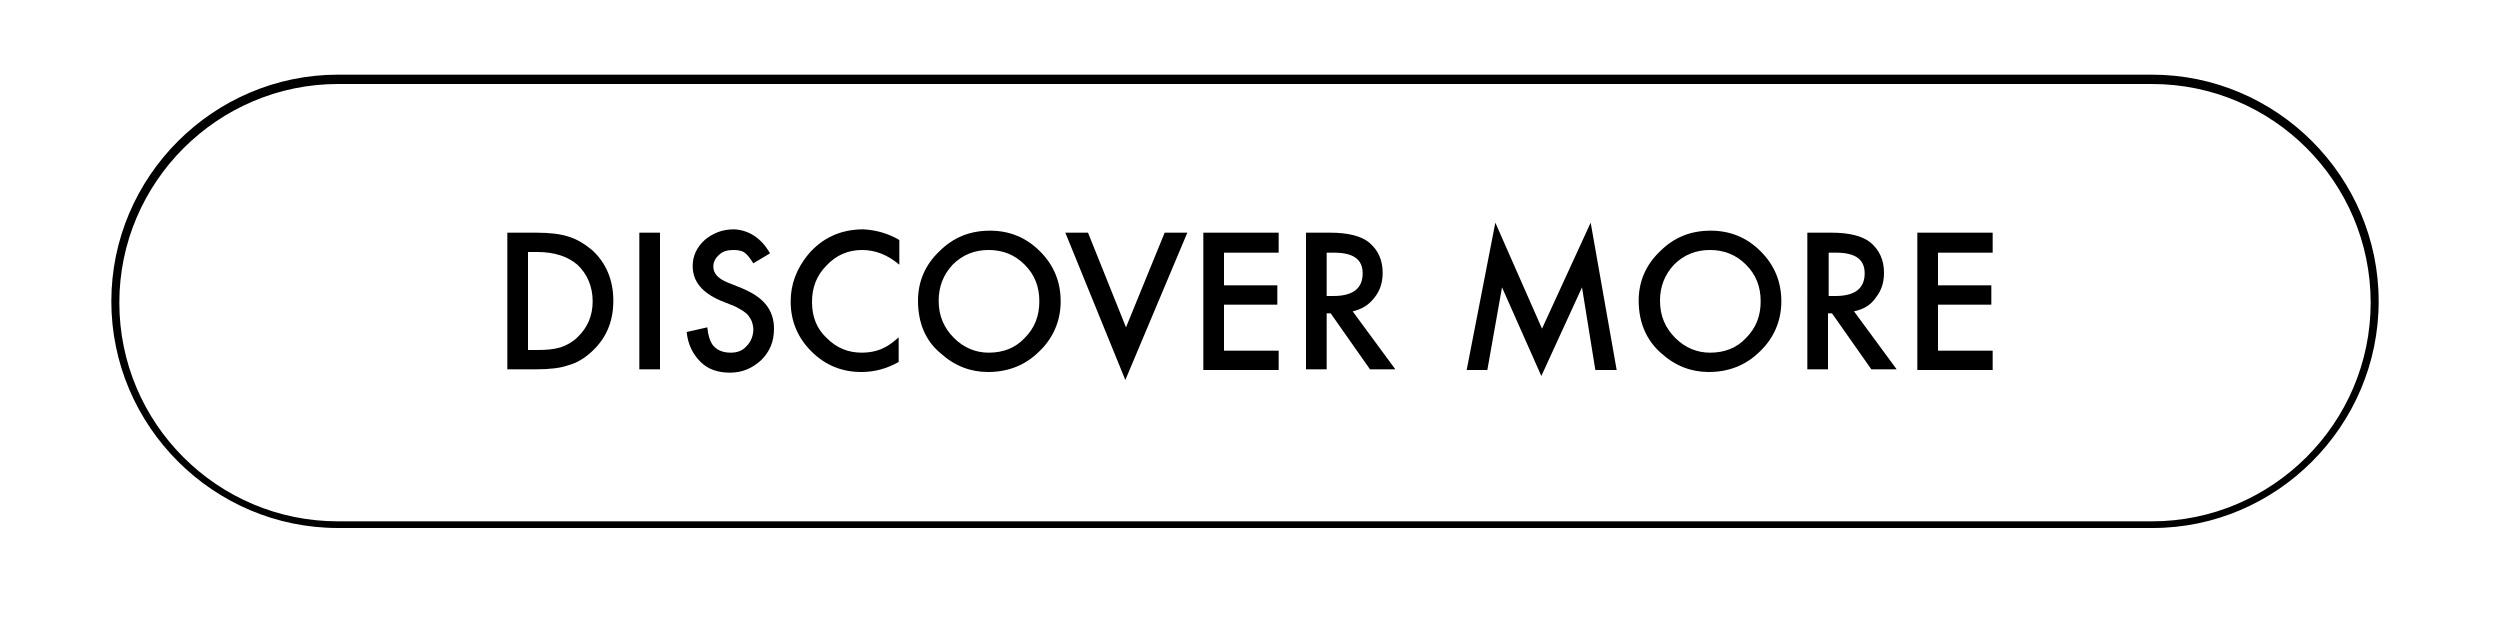
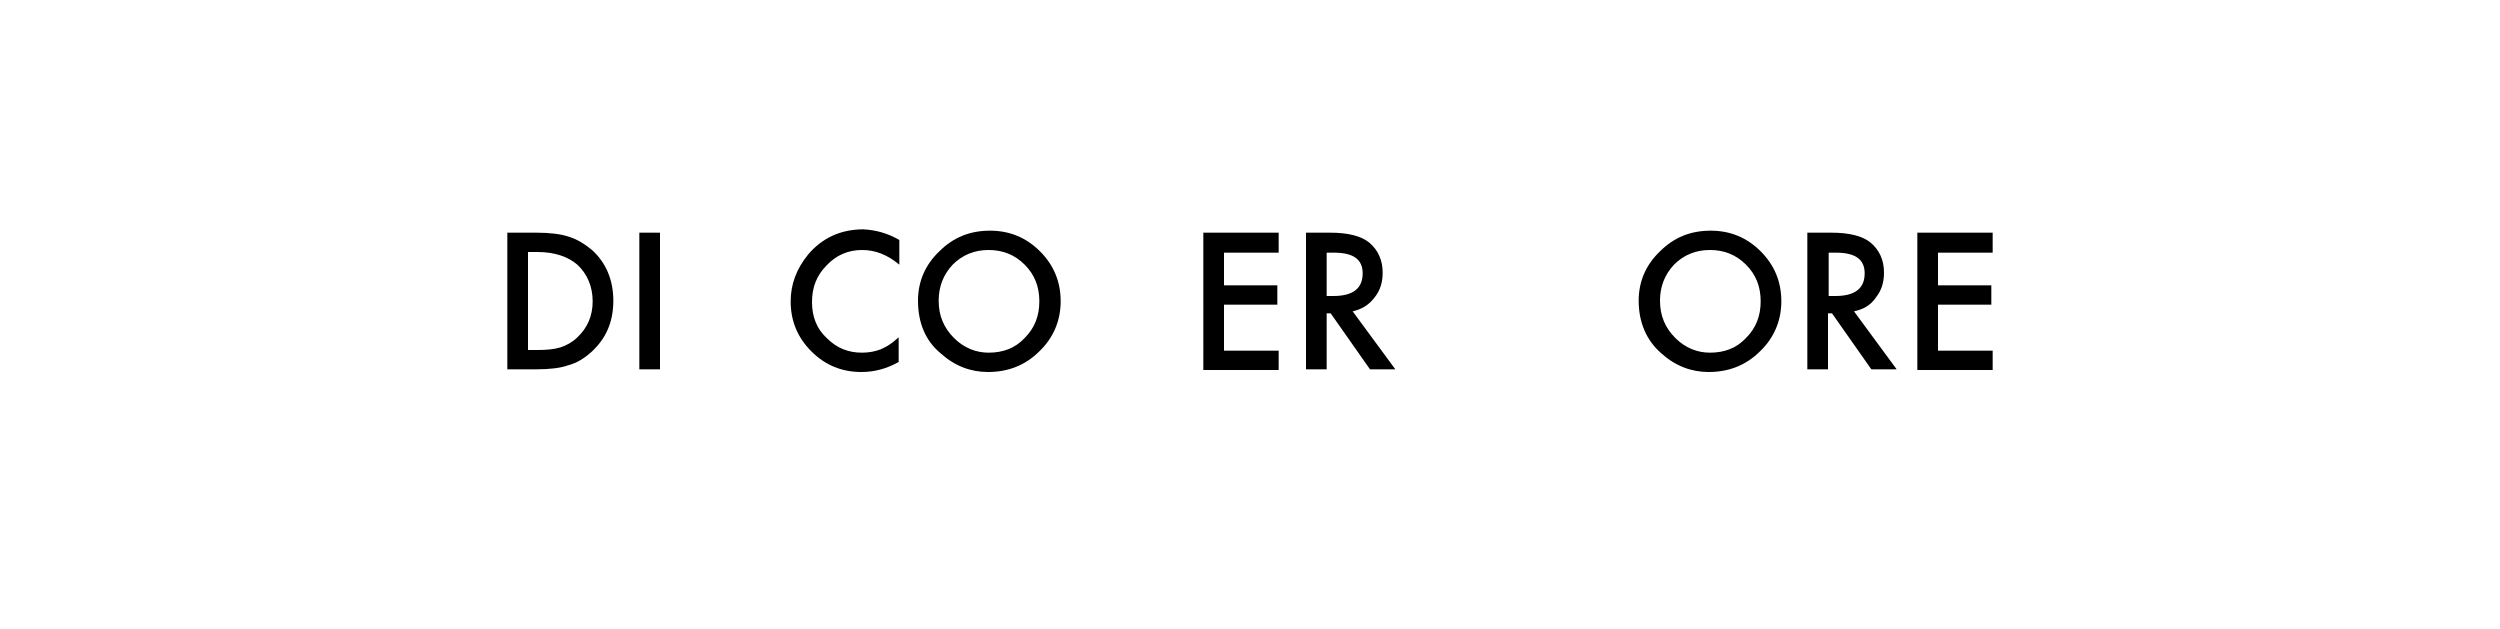
<svg xmlns="http://www.w3.org/2000/svg" version="1.1" id="Livello_1" x="0px" y="0px" viewBox="0 0 375 94.3" style="enable-background:new 0 0 375 94.3;" xml:space="preserve">
  <g>
-     <path d="M322.9,79.2H50.7c-18.7,0-34-15.3-34-34s15.3-34,34-34h272.1c18.7,0,34,15.3,34,34S341.5,79.2,322.9,79.2z M50.7,12.6   c-18,0-32.8,14.7-32.8,32.8s14.7,32.8,32.8,32.8h272.1c18,0,32.8-14.7,32.8-32.8s-14.7-32.8-32.8-32.8   C322.8,12.6,50.7,12.6,50.7,12.6z" />
-   </g>
+     </g>
  <g>
    <path d="M76.1,55.5V34.9h4.3c2.1,0,3.7,0.2,4.9,0.6c1.3,0.4,2.4,1.1,3.5,2c2.1,1.9,3.2,4.5,3.2,7.6c0,3.2-1.1,5.7-3.3,7.7   c-1.1,1-2.3,1.7-3.5,2c-1.1,0.4-2.7,0.6-4.8,0.6H76.1z M79.2,52.5h1.4c1.4,0,2.5-0.1,3.5-0.4c0.9-0.3,1.8-0.8,2.5-1.5   c1.5-1.4,2.3-3.2,2.3-5.4c0-2.2-0.8-4.1-2.3-5.5c-1.4-1.2-3.4-1.9-6-1.9h-1.4V52.5z" />
    <path d="M99,34.9v20.5h-3.1V34.9H99z" />
-     <path d="M115.5,38l-2.5,1.5c-0.5-0.8-0.9-1.3-1.3-1.6c-0.4-0.3-1-0.4-1.7-0.4c-0.9,0-1.6,0.2-2.1,0.7c-0.6,0.5-0.9,1.1-0.9,1.8   c0,1,0.7,1.8,2.2,2.4l2,0.8c1.7,0.7,2.9,1.5,3.7,2.5c0.8,1,1.2,2.2,1.2,3.6c0,1.9-0.6,3.4-1.9,4.7c-1.3,1.2-2.8,1.9-4.7,1.9   c-1.8,0-3.3-0.5-4.4-1.6c-1.1-1.1-1.9-2.5-2.1-4.5l3.1-0.7c0.1,1.2,0.4,2,0.7,2.5c0.6,0.9,1.6,1.3,2.8,1.3c1,0,1.8-0.3,2.4-1   c0.6-0.6,1-1.5,1-2.5c0-0.4-0.1-0.8-0.2-1.1c-0.1-0.3-0.3-0.6-0.5-0.9c-0.2-0.3-0.5-0.5-0.9-0.8c-0.4-0.2-0.8-0.5-1.3-0.7l-2-0.8   c-2.8-1.2-4.2-2.9-4.2-5.2c0-1.5,0.6-2.8,1.8-3.9c1.2-1,2.6-1.6,4.4-1.6C112.3,34.5,114.2,35.7,115.5,38z" />
    <path d="M134.9,36v3.7c-1.8-1.5-3.6-2.2-5.6-2.2c-2.1,0-3.9,0.8-5.3,2.3c-1.5,1.5-2.2,3.3-2.2,5.5c0,2.2,0.7,4,2.2,5.4   c1.5,1.5,3.2,2.2,5.3,2.2c1.1,0,2-0.2,2.8-0.5c0.4-0.2,0.9-0.4,1.3-0.7c0.5-0.3,0.9-0.7,1.4-1.1v3.7c-1.8,1-3.6,1.5-5.6,1.5   c-2.9,0-5.4-1-7.5-3.1c-2.1-2.1-3.1-4.6-3.1-7.5c0-2.6,0.9-4.9,2.6-7c2.1-2.5,4.9-3.8,8.3-3.8C131.4,34.5,133.2,35,134.9,36z" />
    <path d="M137.7,45.1c0-2.9,1.1-5.4,3.2-7.4c2.1-2.1,4.6-3.1,7.6-3.1c2.9,0,5.4,1,7.5,3.1c2.1,2.1,3.1,4.6,3.1,7.5   c0,2.9-1.1,5.5-3.2,7.5c-2.1,2.1-4.7,3.1-7.7,3.1c-2.6,0-5-0.9-7.1-2.8C138.8,51.1,137.7,48.4,137.7,45.1z M140.8,45.1   c0,2.3,0.8,4.1,2.3,5.6c1.5,1.5,3.3,2.2,5.2,2.2c2.2,0,4-0.7,5.4-2.2c1.5-1.5,2.2-3.3,2.2-5.5c0-2.2-0.7-4-2.2-5.5   c-1.5-1.5-3.3-2.2-5.4-2.2c-2.1,0-3.9,0.7-5.4,2.2C141.5,41.2,140.8,43,140.8,45.1z" />
-     <path d="M163.2,34.9l5.7,14.2l5.8-14.2h3.4L168.8,57l-9-22.1H163.2z" />
    <path d="M191.8,37.9h-8.2v4.9h8v2.9h-8v6.9h8.2v2.9h-11.3V34.9h11.3V37.9z" />
    <path d="M202.9,46.7l6.4,8.7h-3.8l-5.9-8.4H199v8.4h-3.1V34.9h3.6c2.7,0,4.7,0.5,5.9,1.5c1.3,1.1,2,2.6,2,4.5   c0,1.5-0.4,2.7-1.2,3.7C205.3,45.8,204.2,46.4,202.9,46.7z M199,44.4h1c2.9,0,4.4-1.1,4.4-3.4c0-2.1-1.4-3.1-4.3-3.1H199V44.4z" />
-     <path d="M220,55.5l4.3-22.1l7,15.9l7.3-15.9l3.9,22.1h-3.2l-2-12.4l-6.1,13.3l-5.9-13.3l-2.2,12.4H220z" />
    <path d="M245.8,45.1c0-2.9,1.1-5.4,3.2-7.4c2.1-2.1,4.6-3.1,7.6-3.1c2.9,0,5.4,1,7.5,3.1c2.1,2.1,3.1,4.6,3.1,7.5   c0,2.9-1.1,5.5-3.2,7.5c-2.1,2.1-4.7,3.1-7.7,3.1c-2.6,0-5-0.9-7.1-2.8C247,51.1,245.8,48.4,245.8,45.1z M249,45.1   c0,2.3,0.8,4.1,2.3,5.6c1.5,1.5,3.3,2.2,5.2,2.2c2.2,0,4-0.7,5.4-2.2c1.5-1.5,2.2-3.3,2.2-5.5c0-2.2-0.7-4-2.2-5.5   c-1.5-1.5-3.3-2.2-5.4-2.2c-2.1,0-3.9,0.7-5.4,2.2C249.7,41.2,249,43,249,45.1z" />
    <path d="M278.1,46.7l6.4,8.7h-3.8l-5.9-8.4h-0.6v8.4h-3.1V34.9h3.6c2.7,0,4.7,0.5,5.9,1.5c1.3,1.1,2,2.6,2,4.5   c0,1.5-0.4,2.7-1.2,3.7C280.6,45.8,279.5,46.4,278.1,46.7z M274.3,44.4h1c2.9,0,4.4-1.1,4.4-3.4c0-2.1-1.4-3.1-4.3-3.1h-1.1V44.4z" />
    <path d="M298.9,37.9h-8.2v4.9h8v2.9h-8v6.9h8.2v2.9h-11.3V34.9h11.3V37.9z" />
  </g>
</svg>